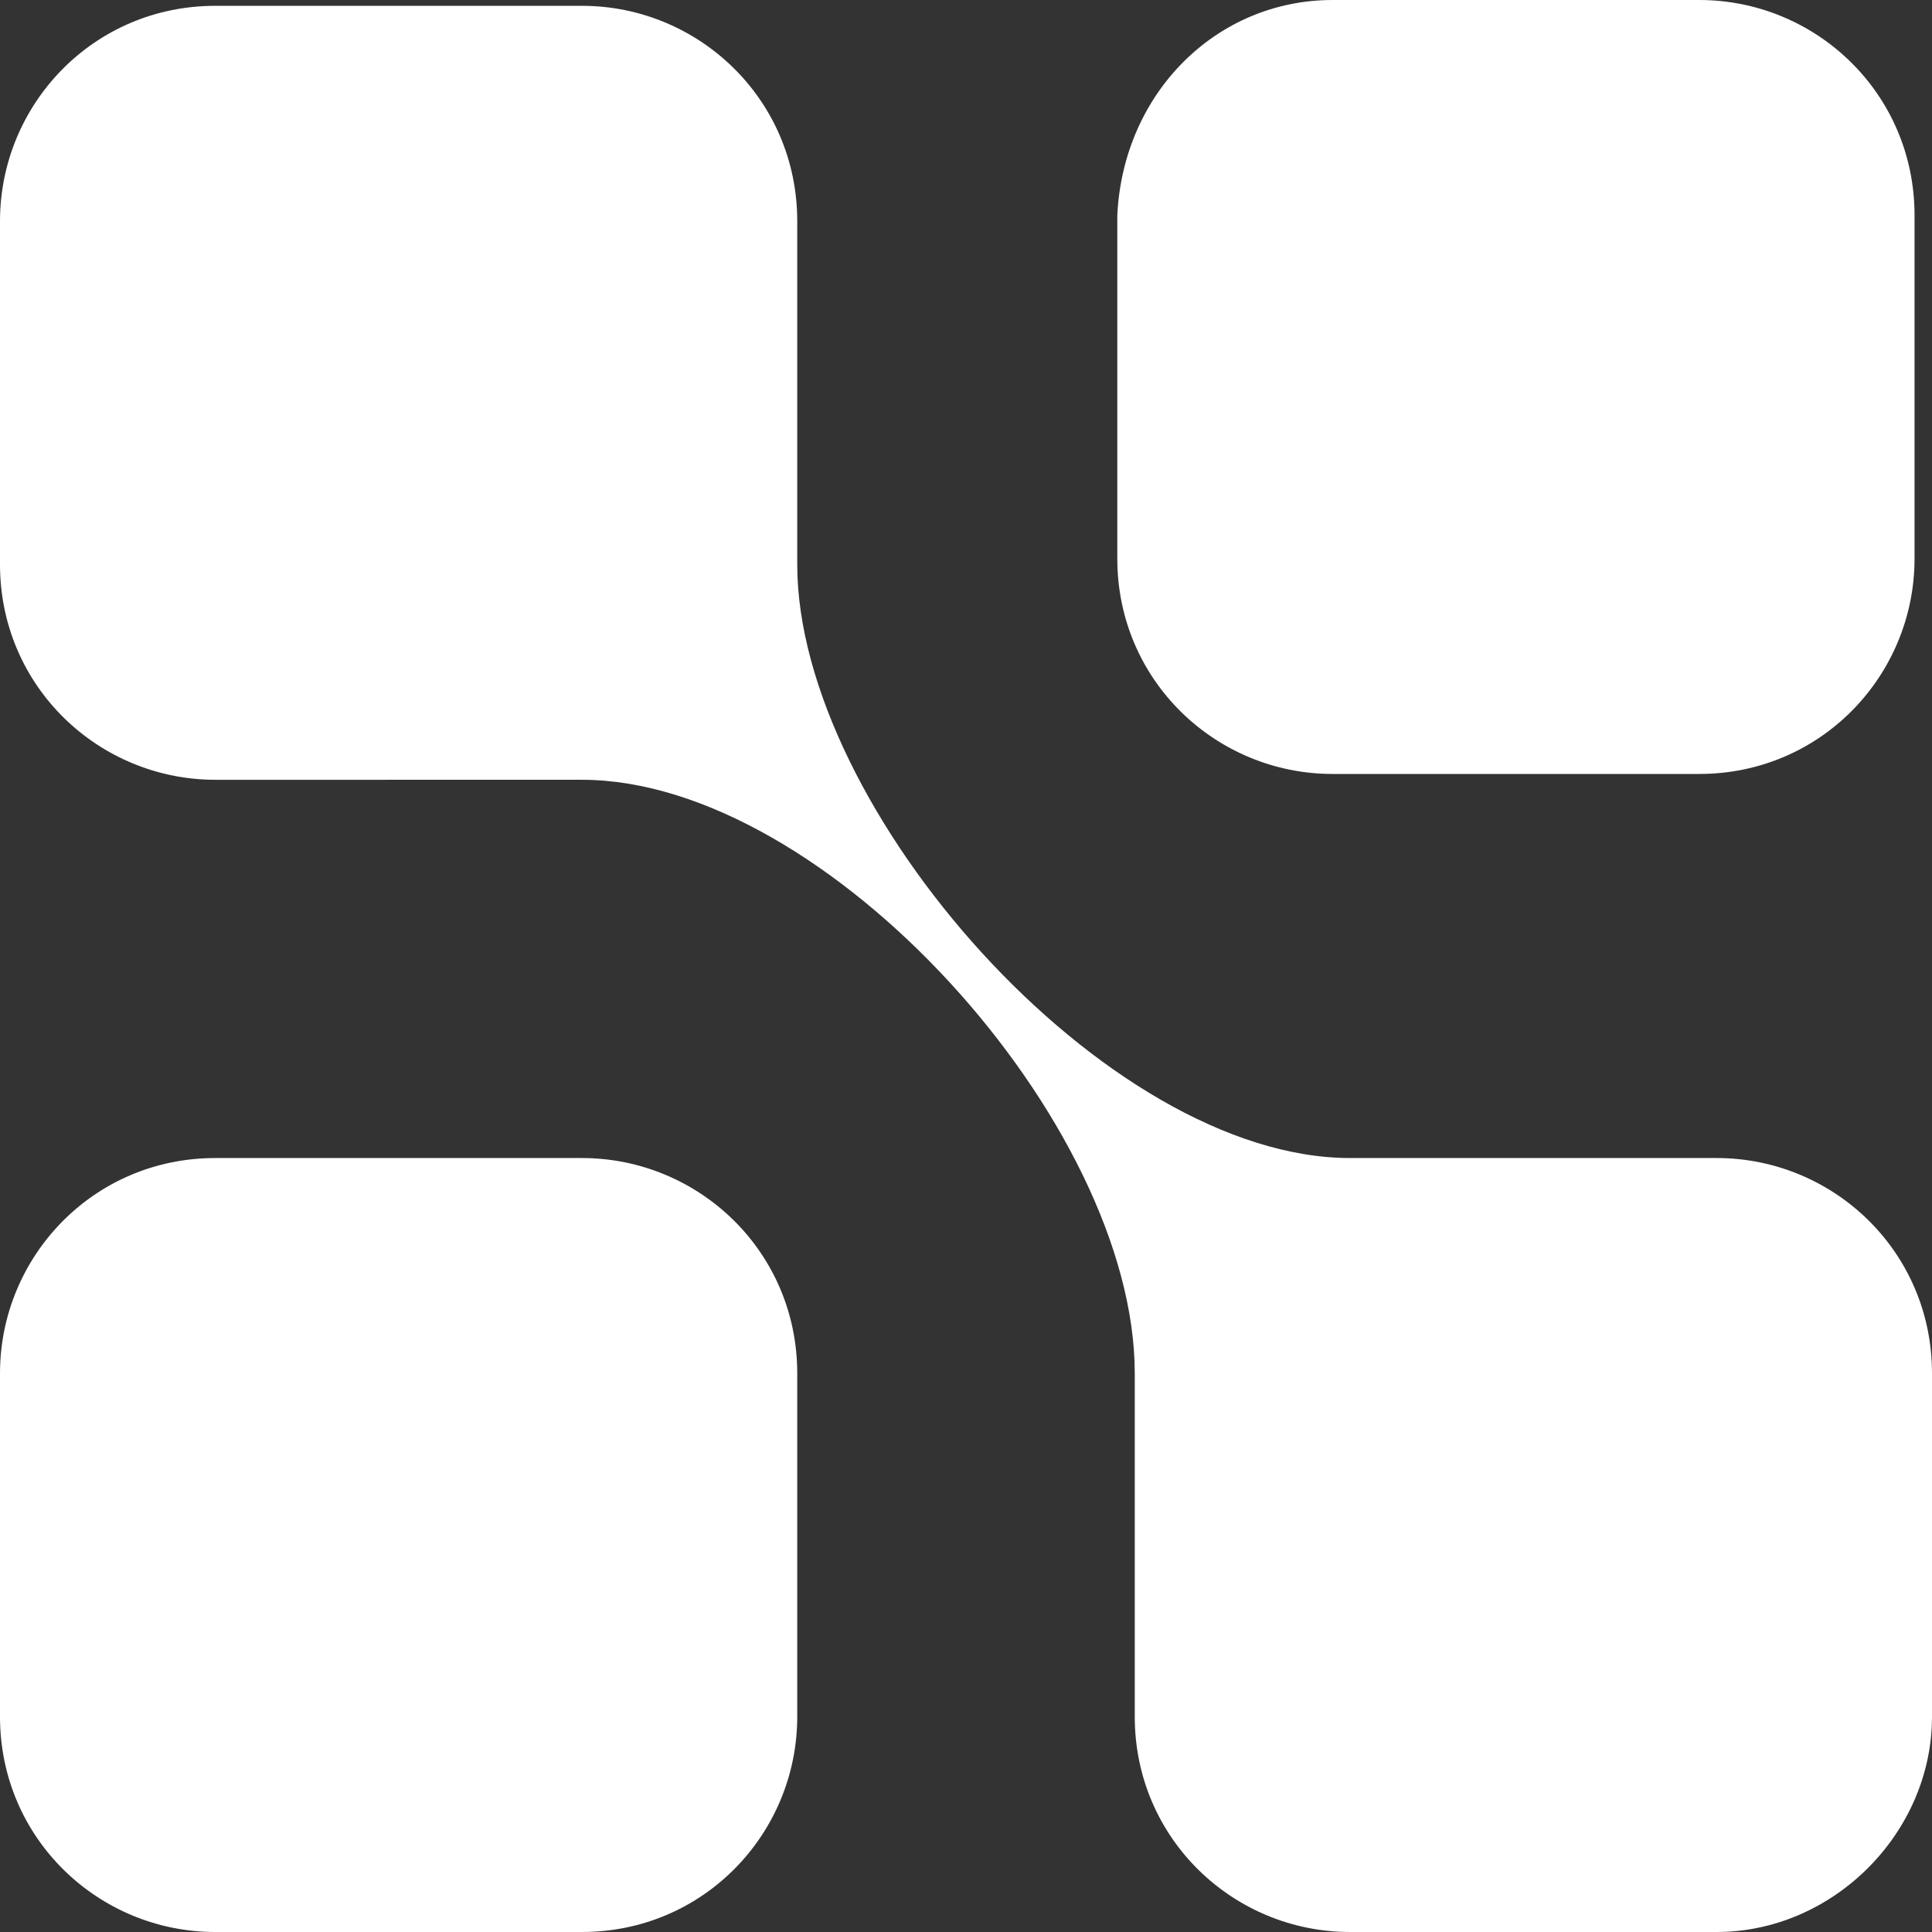
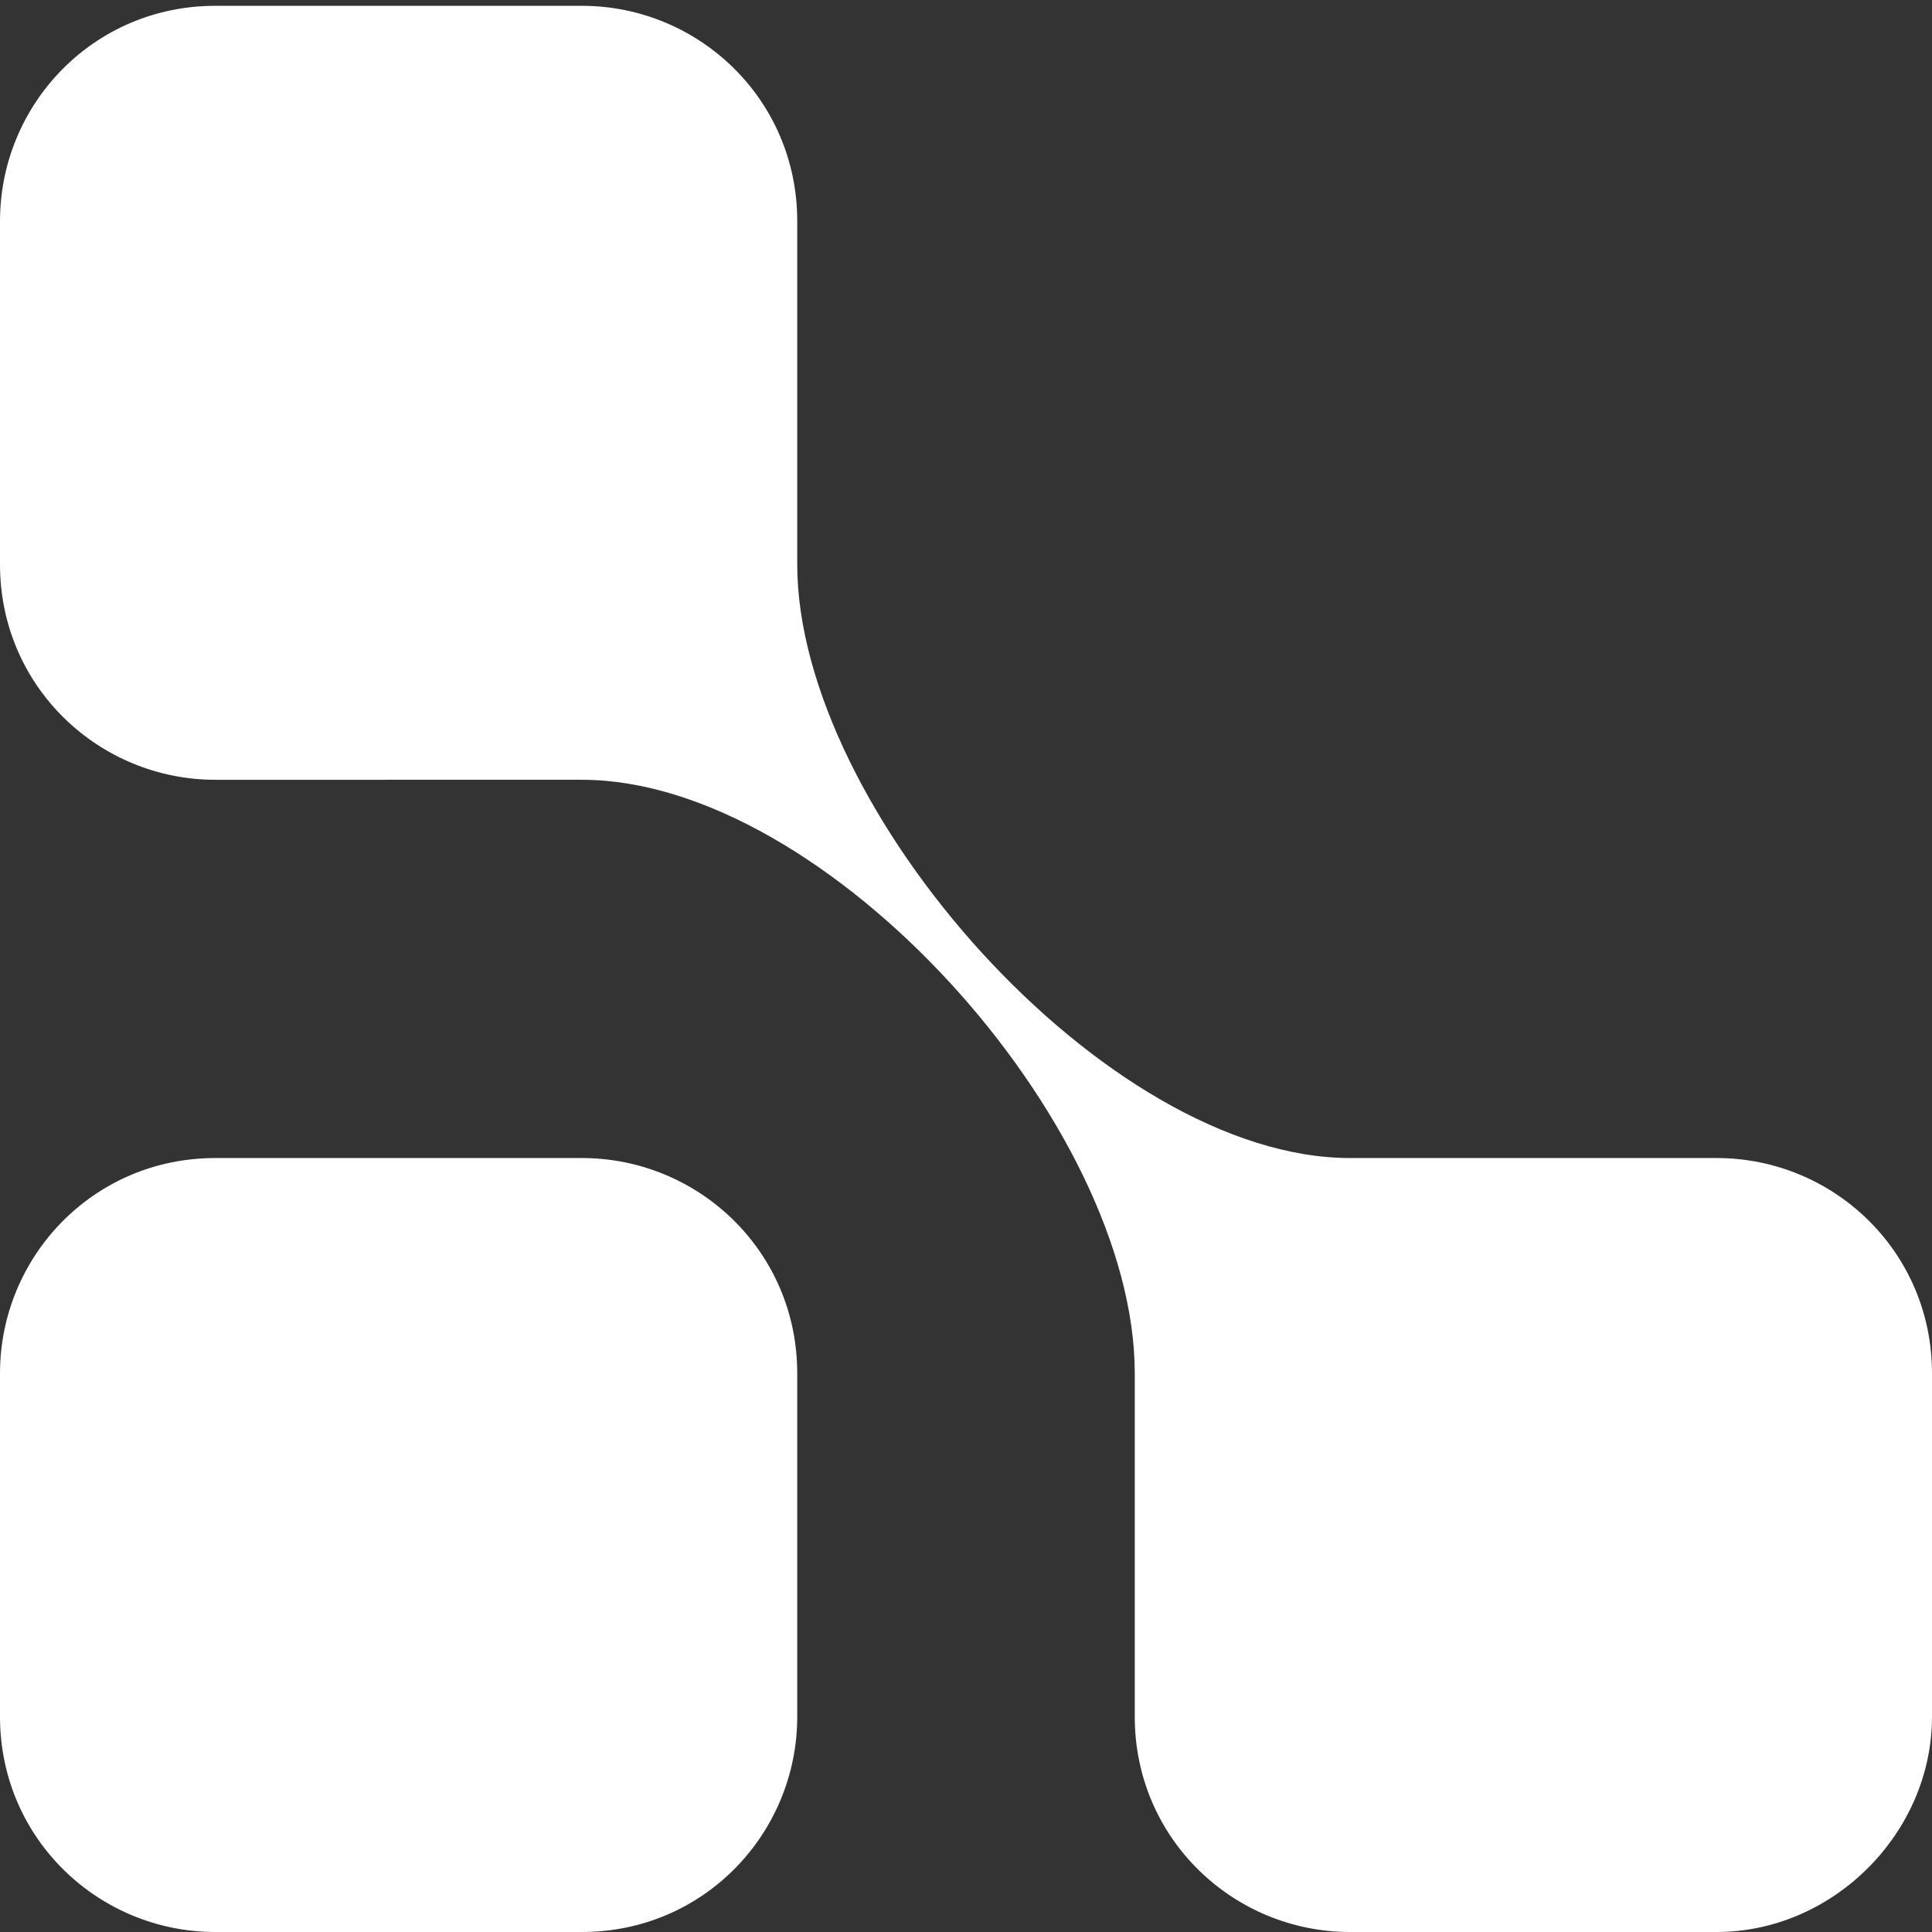
<svg xmlns="http://www.w3.org/2000/svg" version="1.1" id="レイヤー_1" x="0px" y="0px" viewBox="0 0 33.2 33.2" style="enable-background:new 0 0 33.2 33.2;" xml:space="preserve">
  <rect x="0" y="0" width="33.2" height="33.2" fill="#333333" stroke="none" />
  <style type="text/css">
	.st0{fill:#FFFFFF;}
</style>
  <g id="レイヤー_2_1_">
    <g id="ロゴ">
      <path class="st0" d="M3.7,19.9H10c2,0,3.7,1.6,3.7,3.7v5.9c0,2-1.6,3.7-3.7,3.7H3.7c-2,0-3.7-1.6-3.7-3.7v-5.9    C0,21.6,1.6,19.9,3.7,19.9z" />
-       <path class="st0" d="M22.9,0h6.3c2,0,3.7,1.6,3.7,3.7v5.9c0,2-1.6,3.7-3.7,3.7h-6.3c-2,0-3.7-1.6-3.7-3.7V3.7    C19.3,1.6,20.9,0,22.9,0z" />
      <path class="st0" d="M23.2,19.9h6.3c2,0,3.7,1.6,3.7,3.7v5.9c0,2-1.7,3.7-3.7,3.7h-6.3c-2,0-3.7-1.6-3.7-3.7v-5.9    c0-4.3-5.3-10.2-9.5-10.2H3.7c-2,0-3.7-1.6-3.7-3.7V3.8c0-2,1.6-3.7,3.7-3.7H10c2,0,3.7,1.6,3.7,3.7v5.9    C13.7,13.9,19,19.9,23.2,19.9z" />
    </g>
  </g>
</svg>